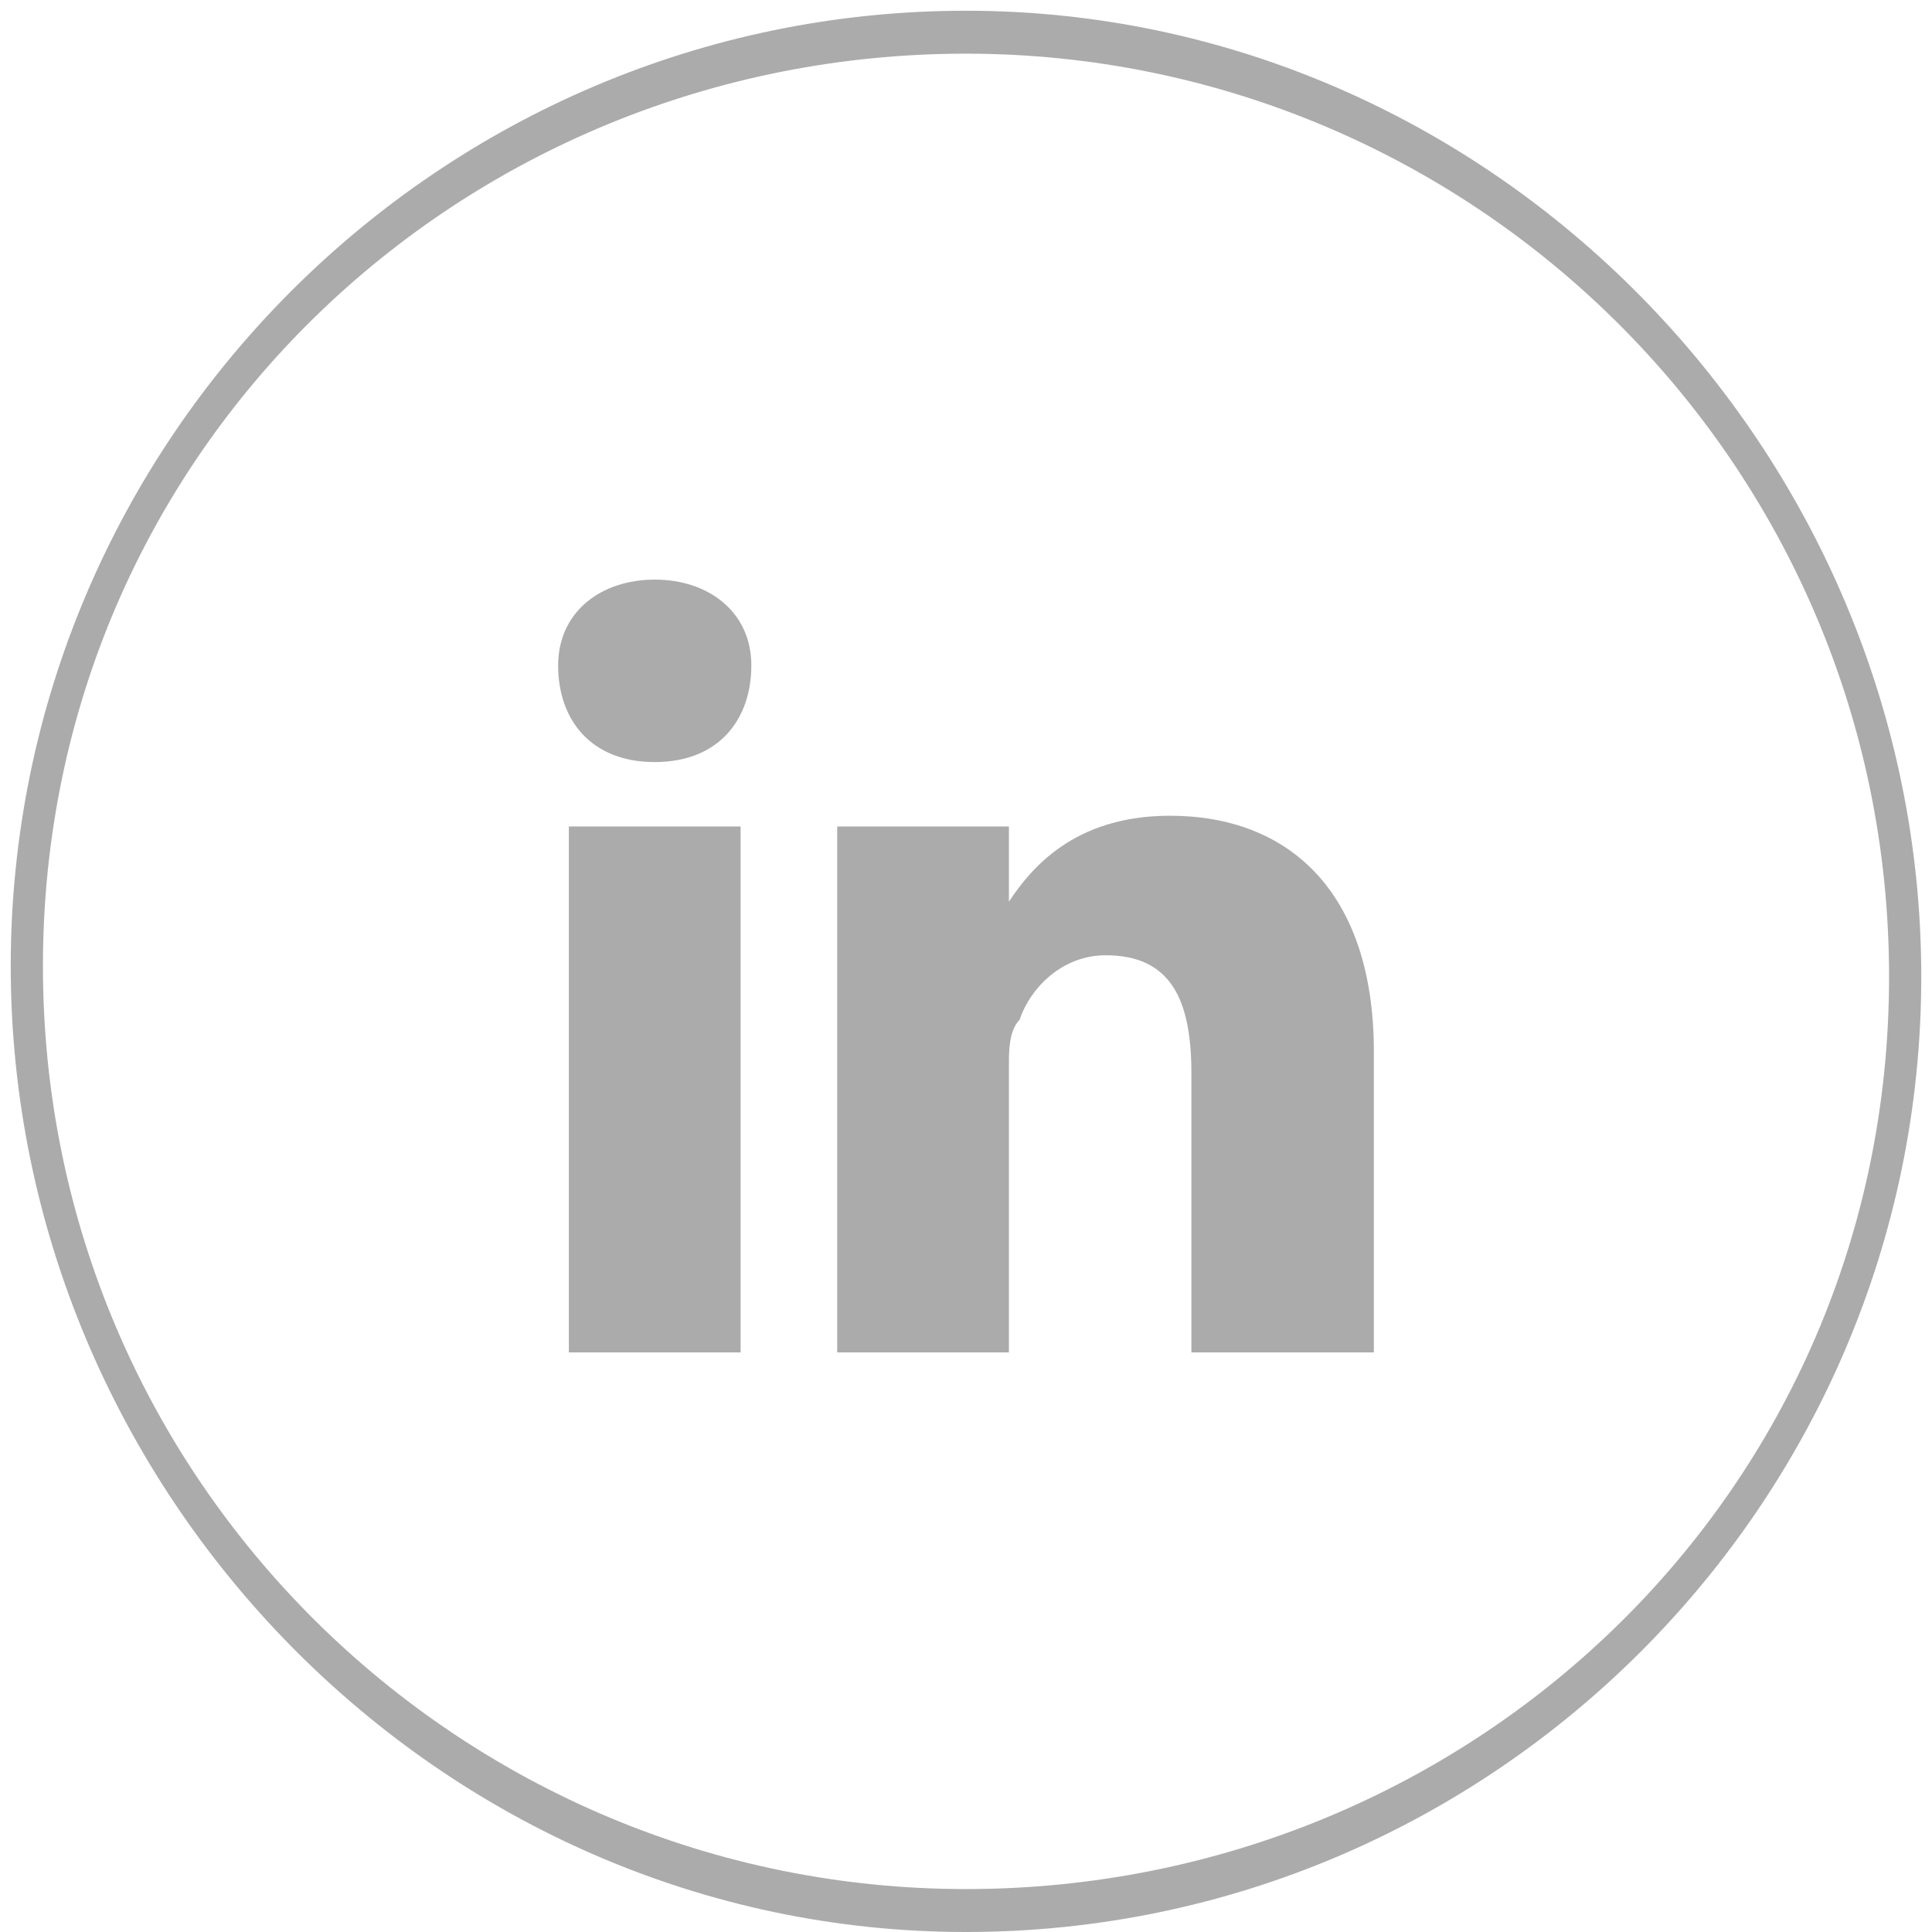
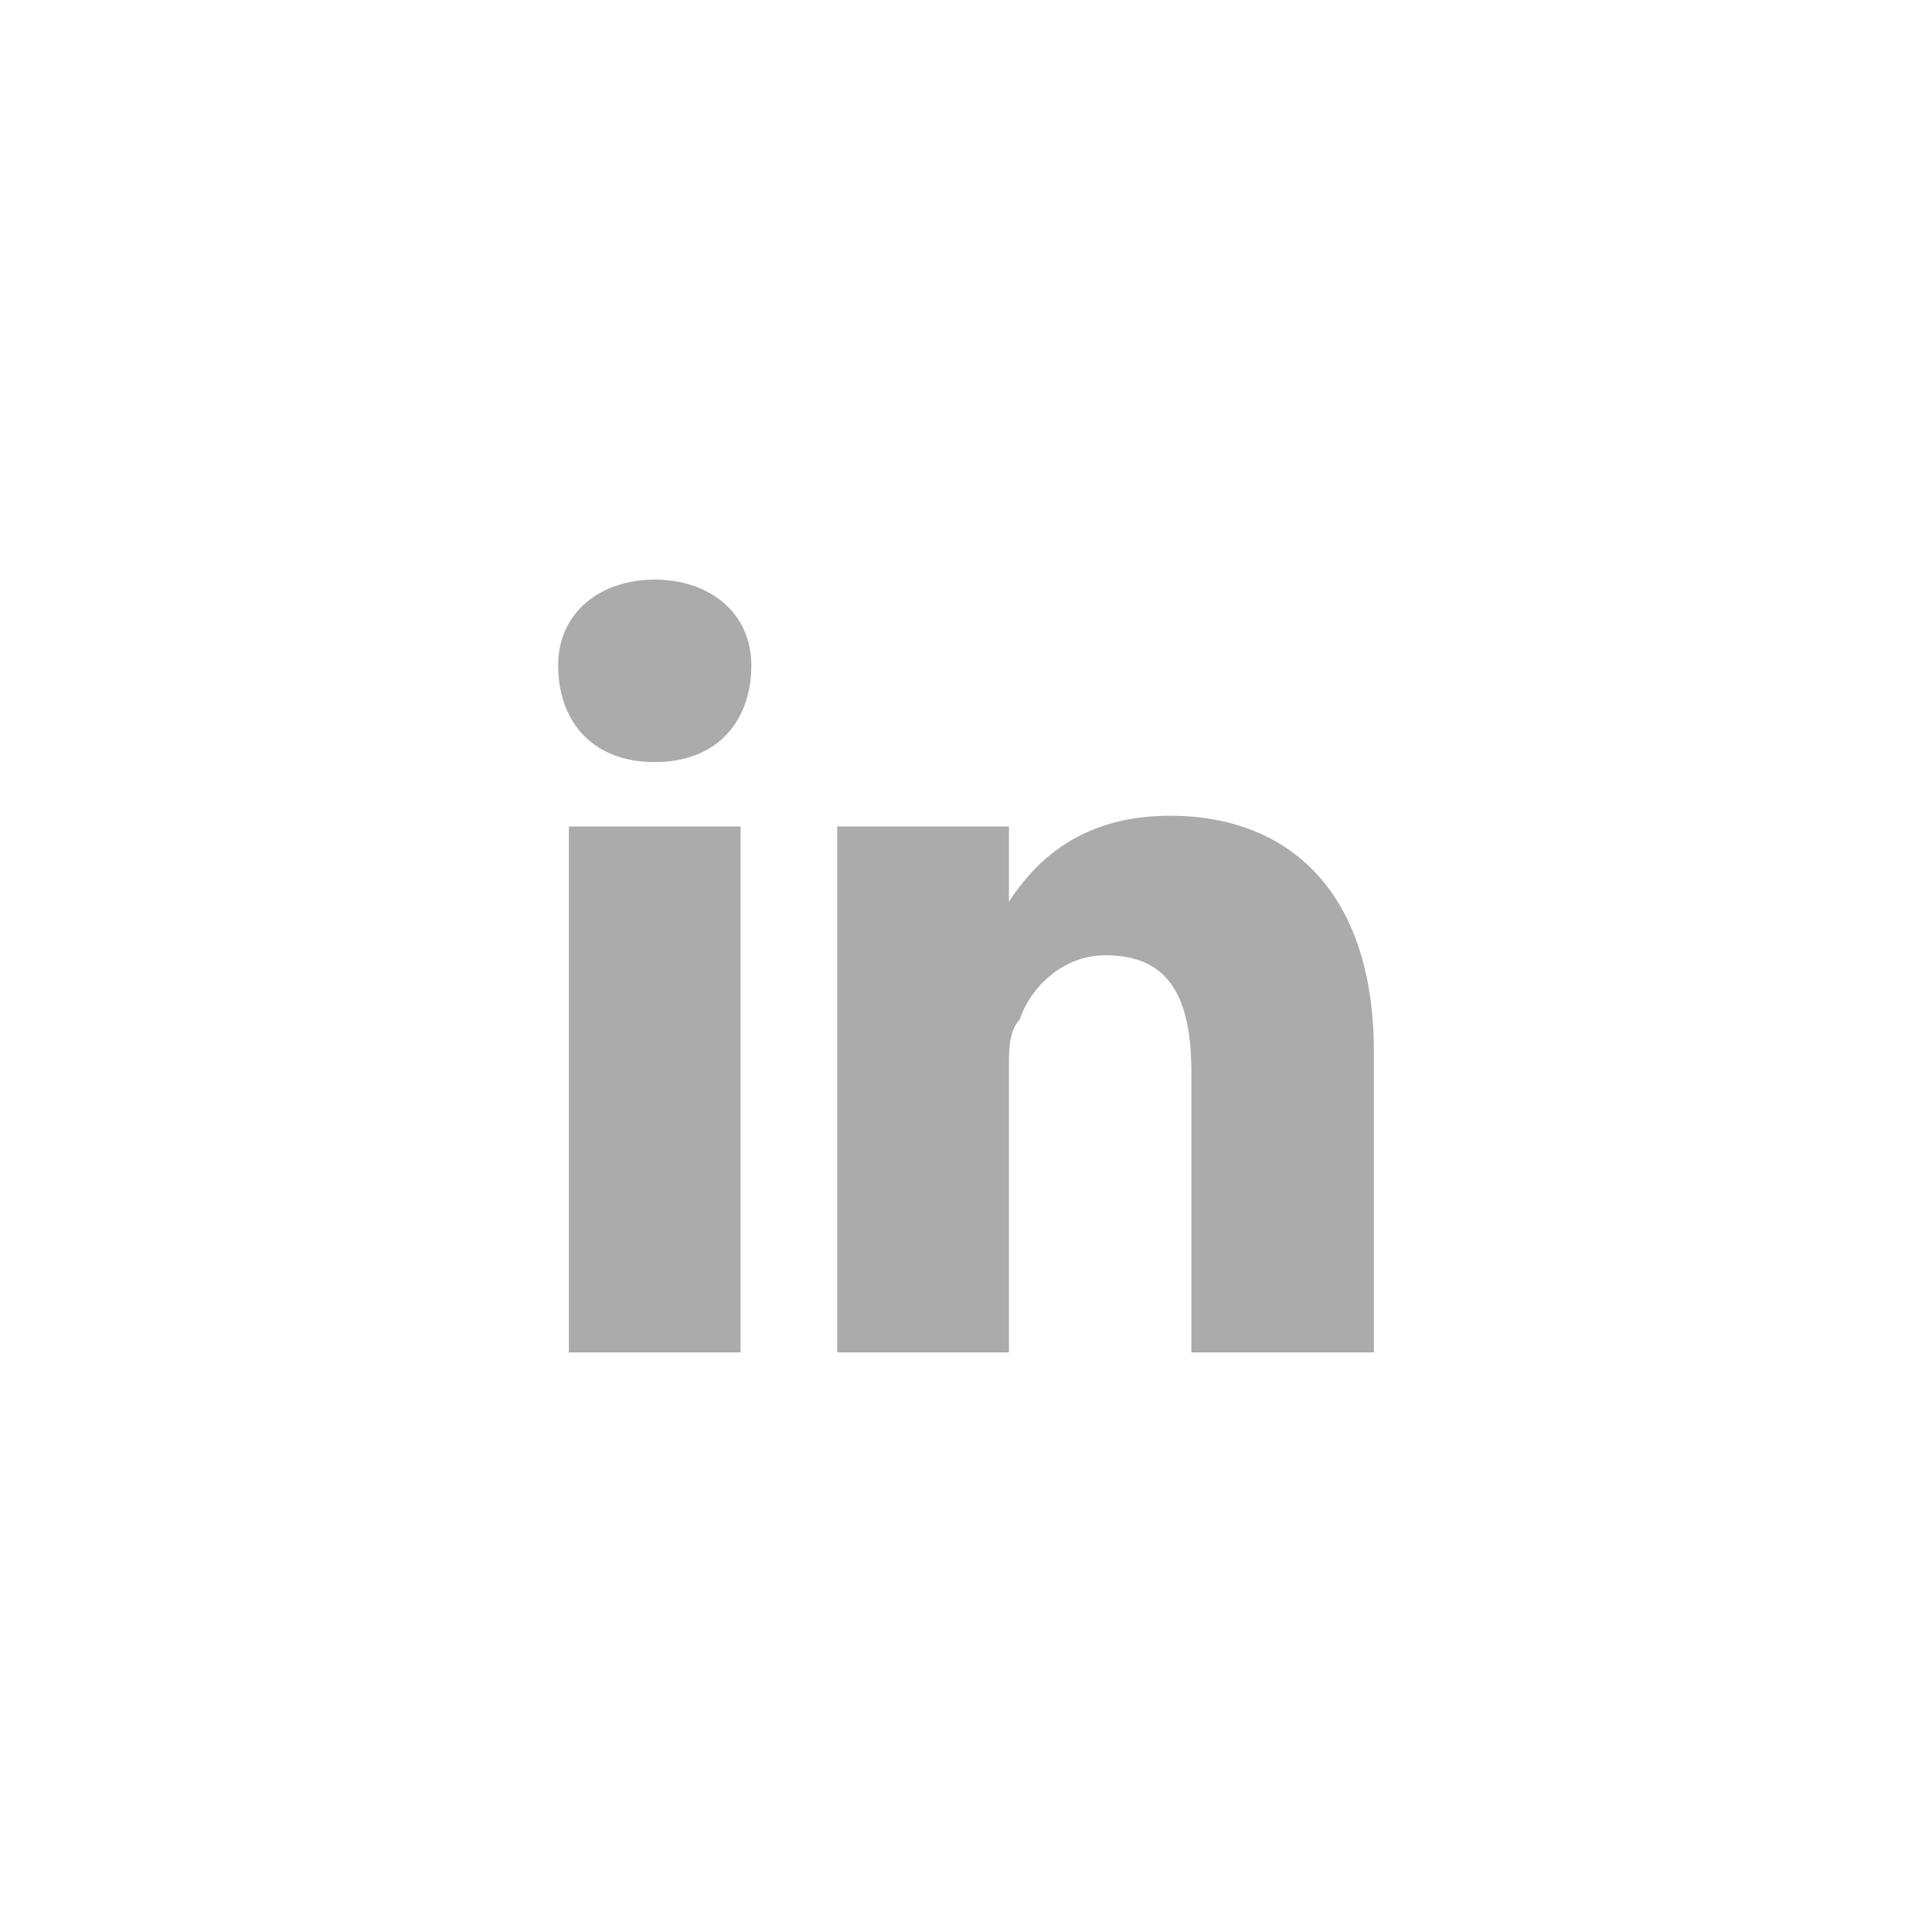
<svg xmlns="http://www.w3.org/2000/svg" version="1.1" id="Layer_1" x="0px" y="0px" viewBox="0 0 18 18" style="enable-background:new 0 0 18 18;" xml:space="preserve">
  <style type="text/css">
	.st0{fill:#ABABAB;}
</style>
  <g>
-     <path class="st0" d="M9,0.1c-4.9,0-8.9,4-8.9,8.9S4.1,18,9,18s8.9-4,8.9-8.9S13.9,0.1,9,0.1z M9,17.6c-4.7,0-8.6-3.8-8.6-8.6   S4.3,0.5,9,0.5s8.6,3.8,8.6,8.6S13.7,17.6,9,17.6z" />
-   </g>
+     </g>
  <g id="Flat_copy">
    <path class="st0" d="M12.8,12.6V9.8c0-1.5-0.8-2.2-1.9-2.2c-0.9,0-1.3,0.5-1.5,0.8V7.7H7.8c0,0.5,0,4.9,0,4.9h1.6V9.9   c0-0.1,0-0.3,0.1-0.4c0.1-0.3,0.4-0.6,0.8-0.6c0.6,0,0.8,0.4,0.8,1.1v2.6L12.8,12.6L12.8,12.6z M6.1,7.1C6.7,7.1,7,6.7,7,6.2   c0-0.5-0.4-0.8-0.9-0.8S5.2,5.7,5.2,6.2C5.2,6.7,5.5,7.1,6.1,7.1L6.1,7.1z M6.9,12.6V7.7H5.3v4.9H6.9z" />
  </g>
</svg>